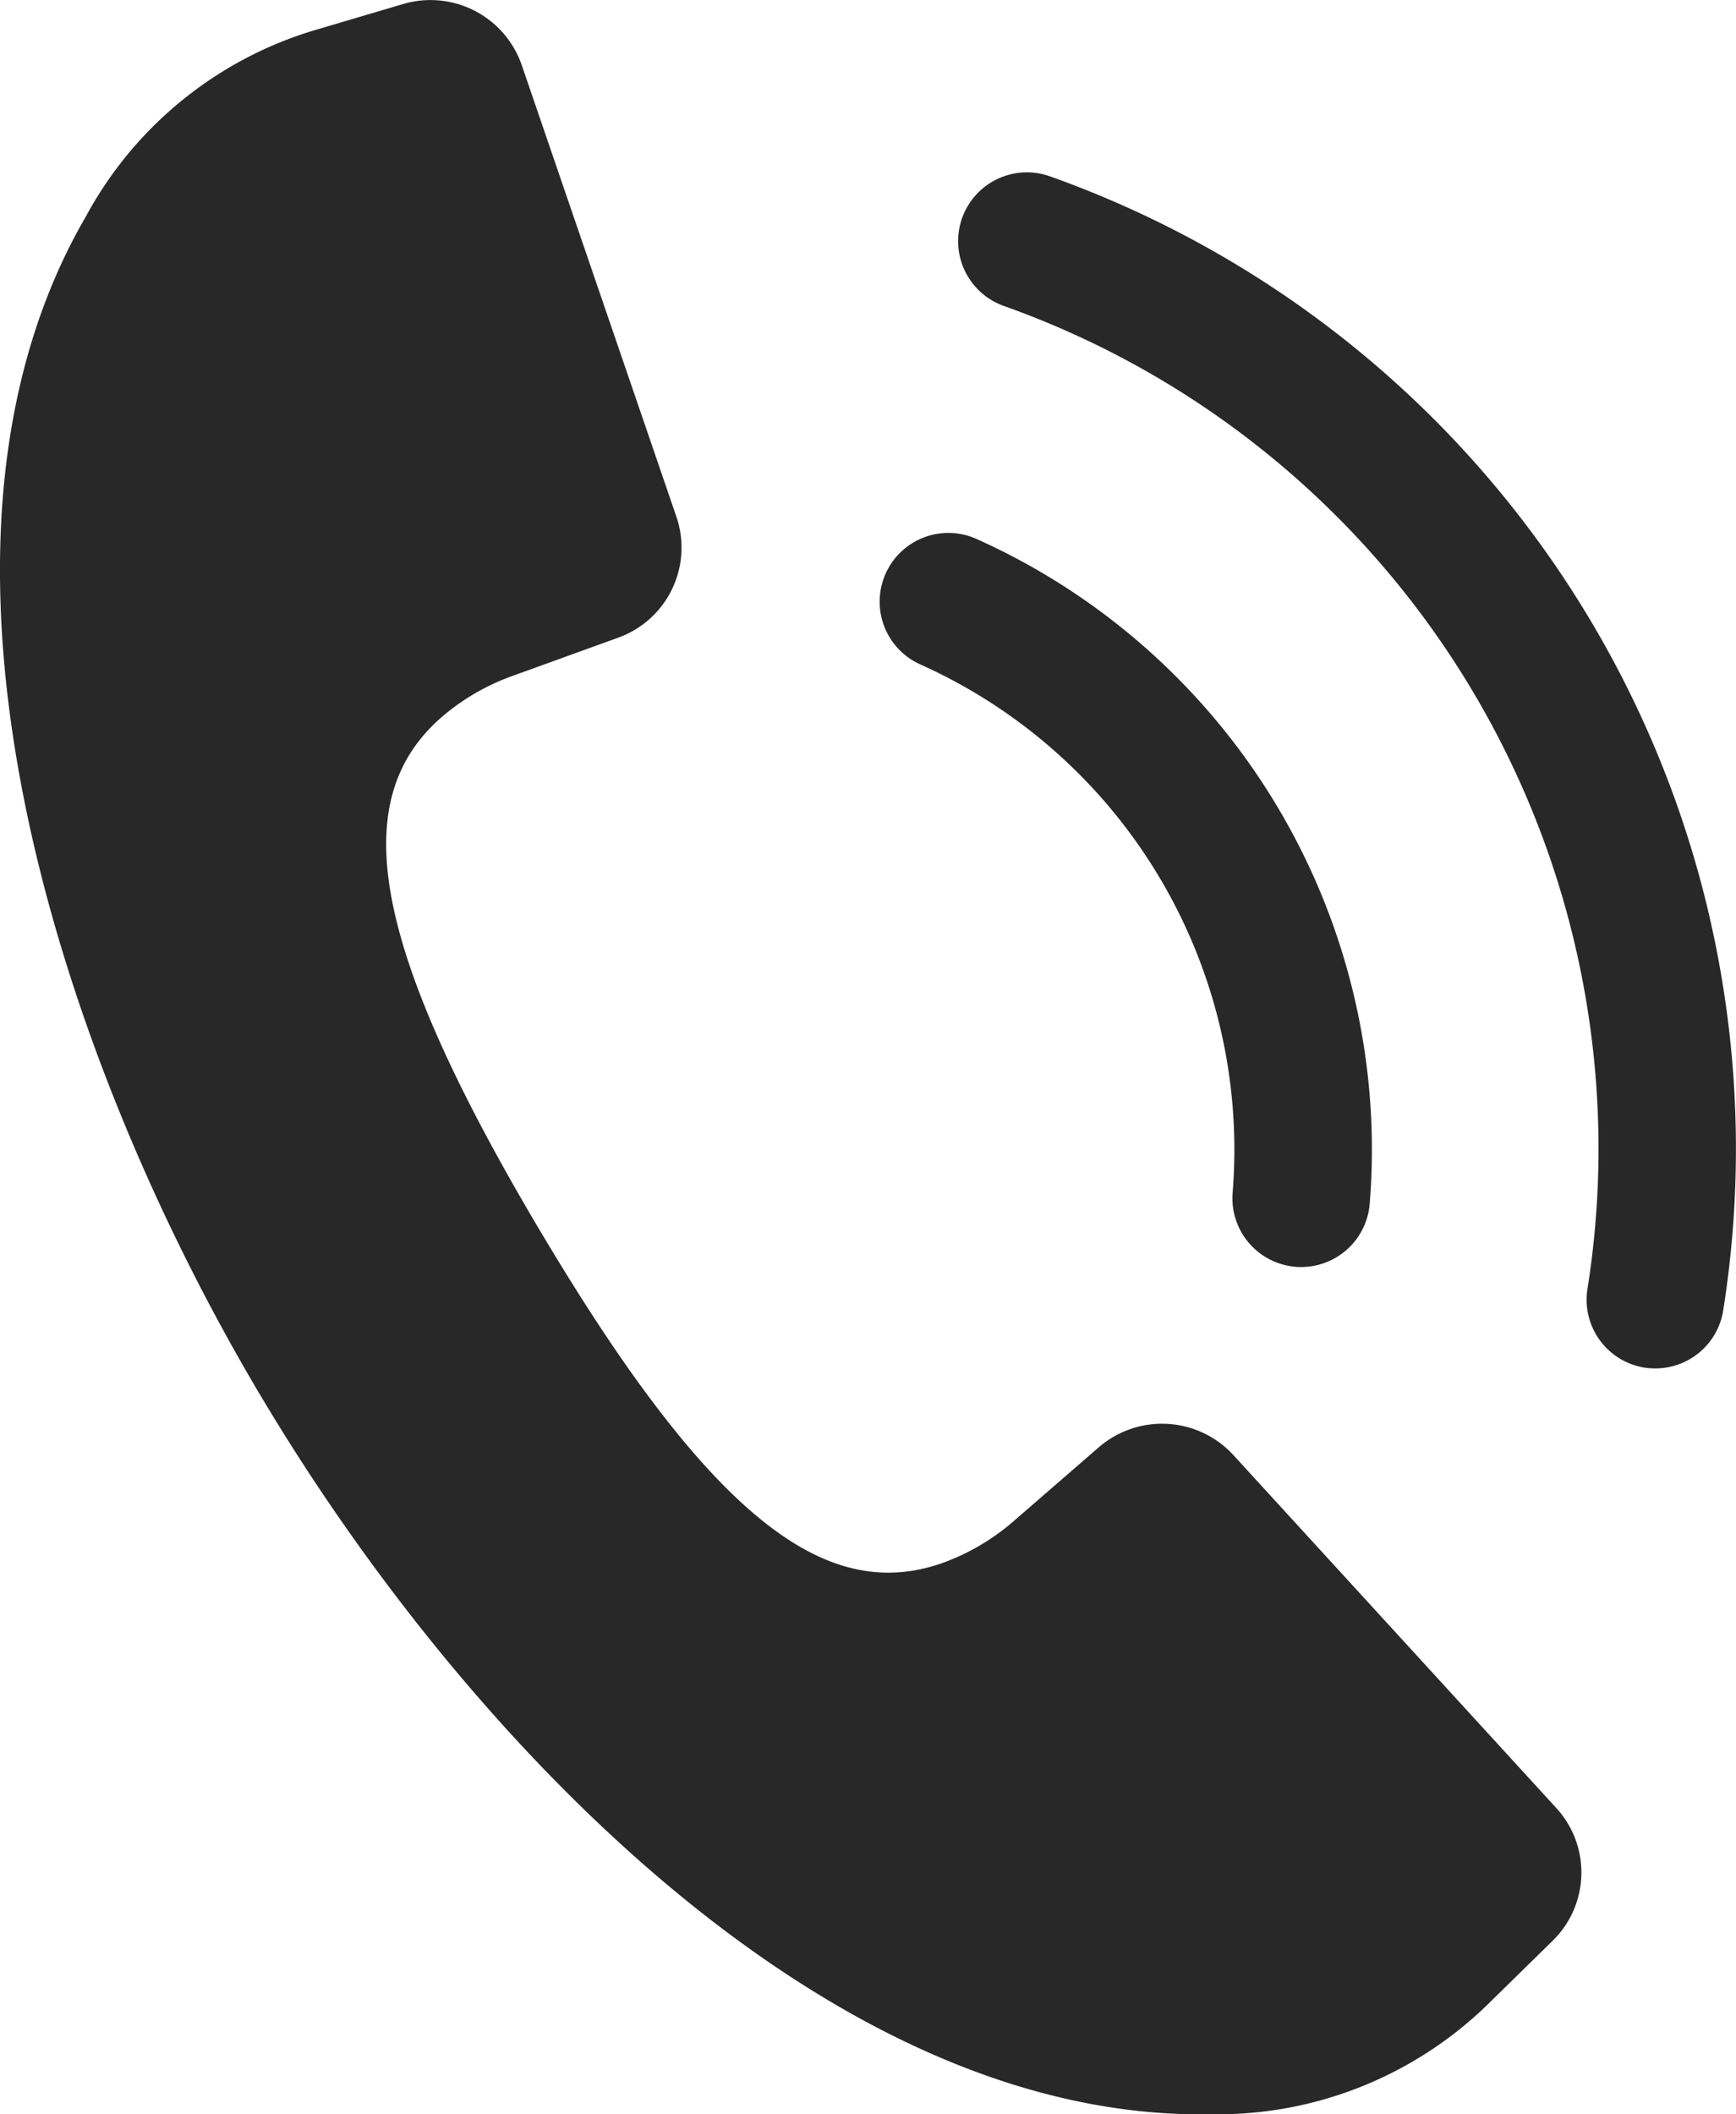
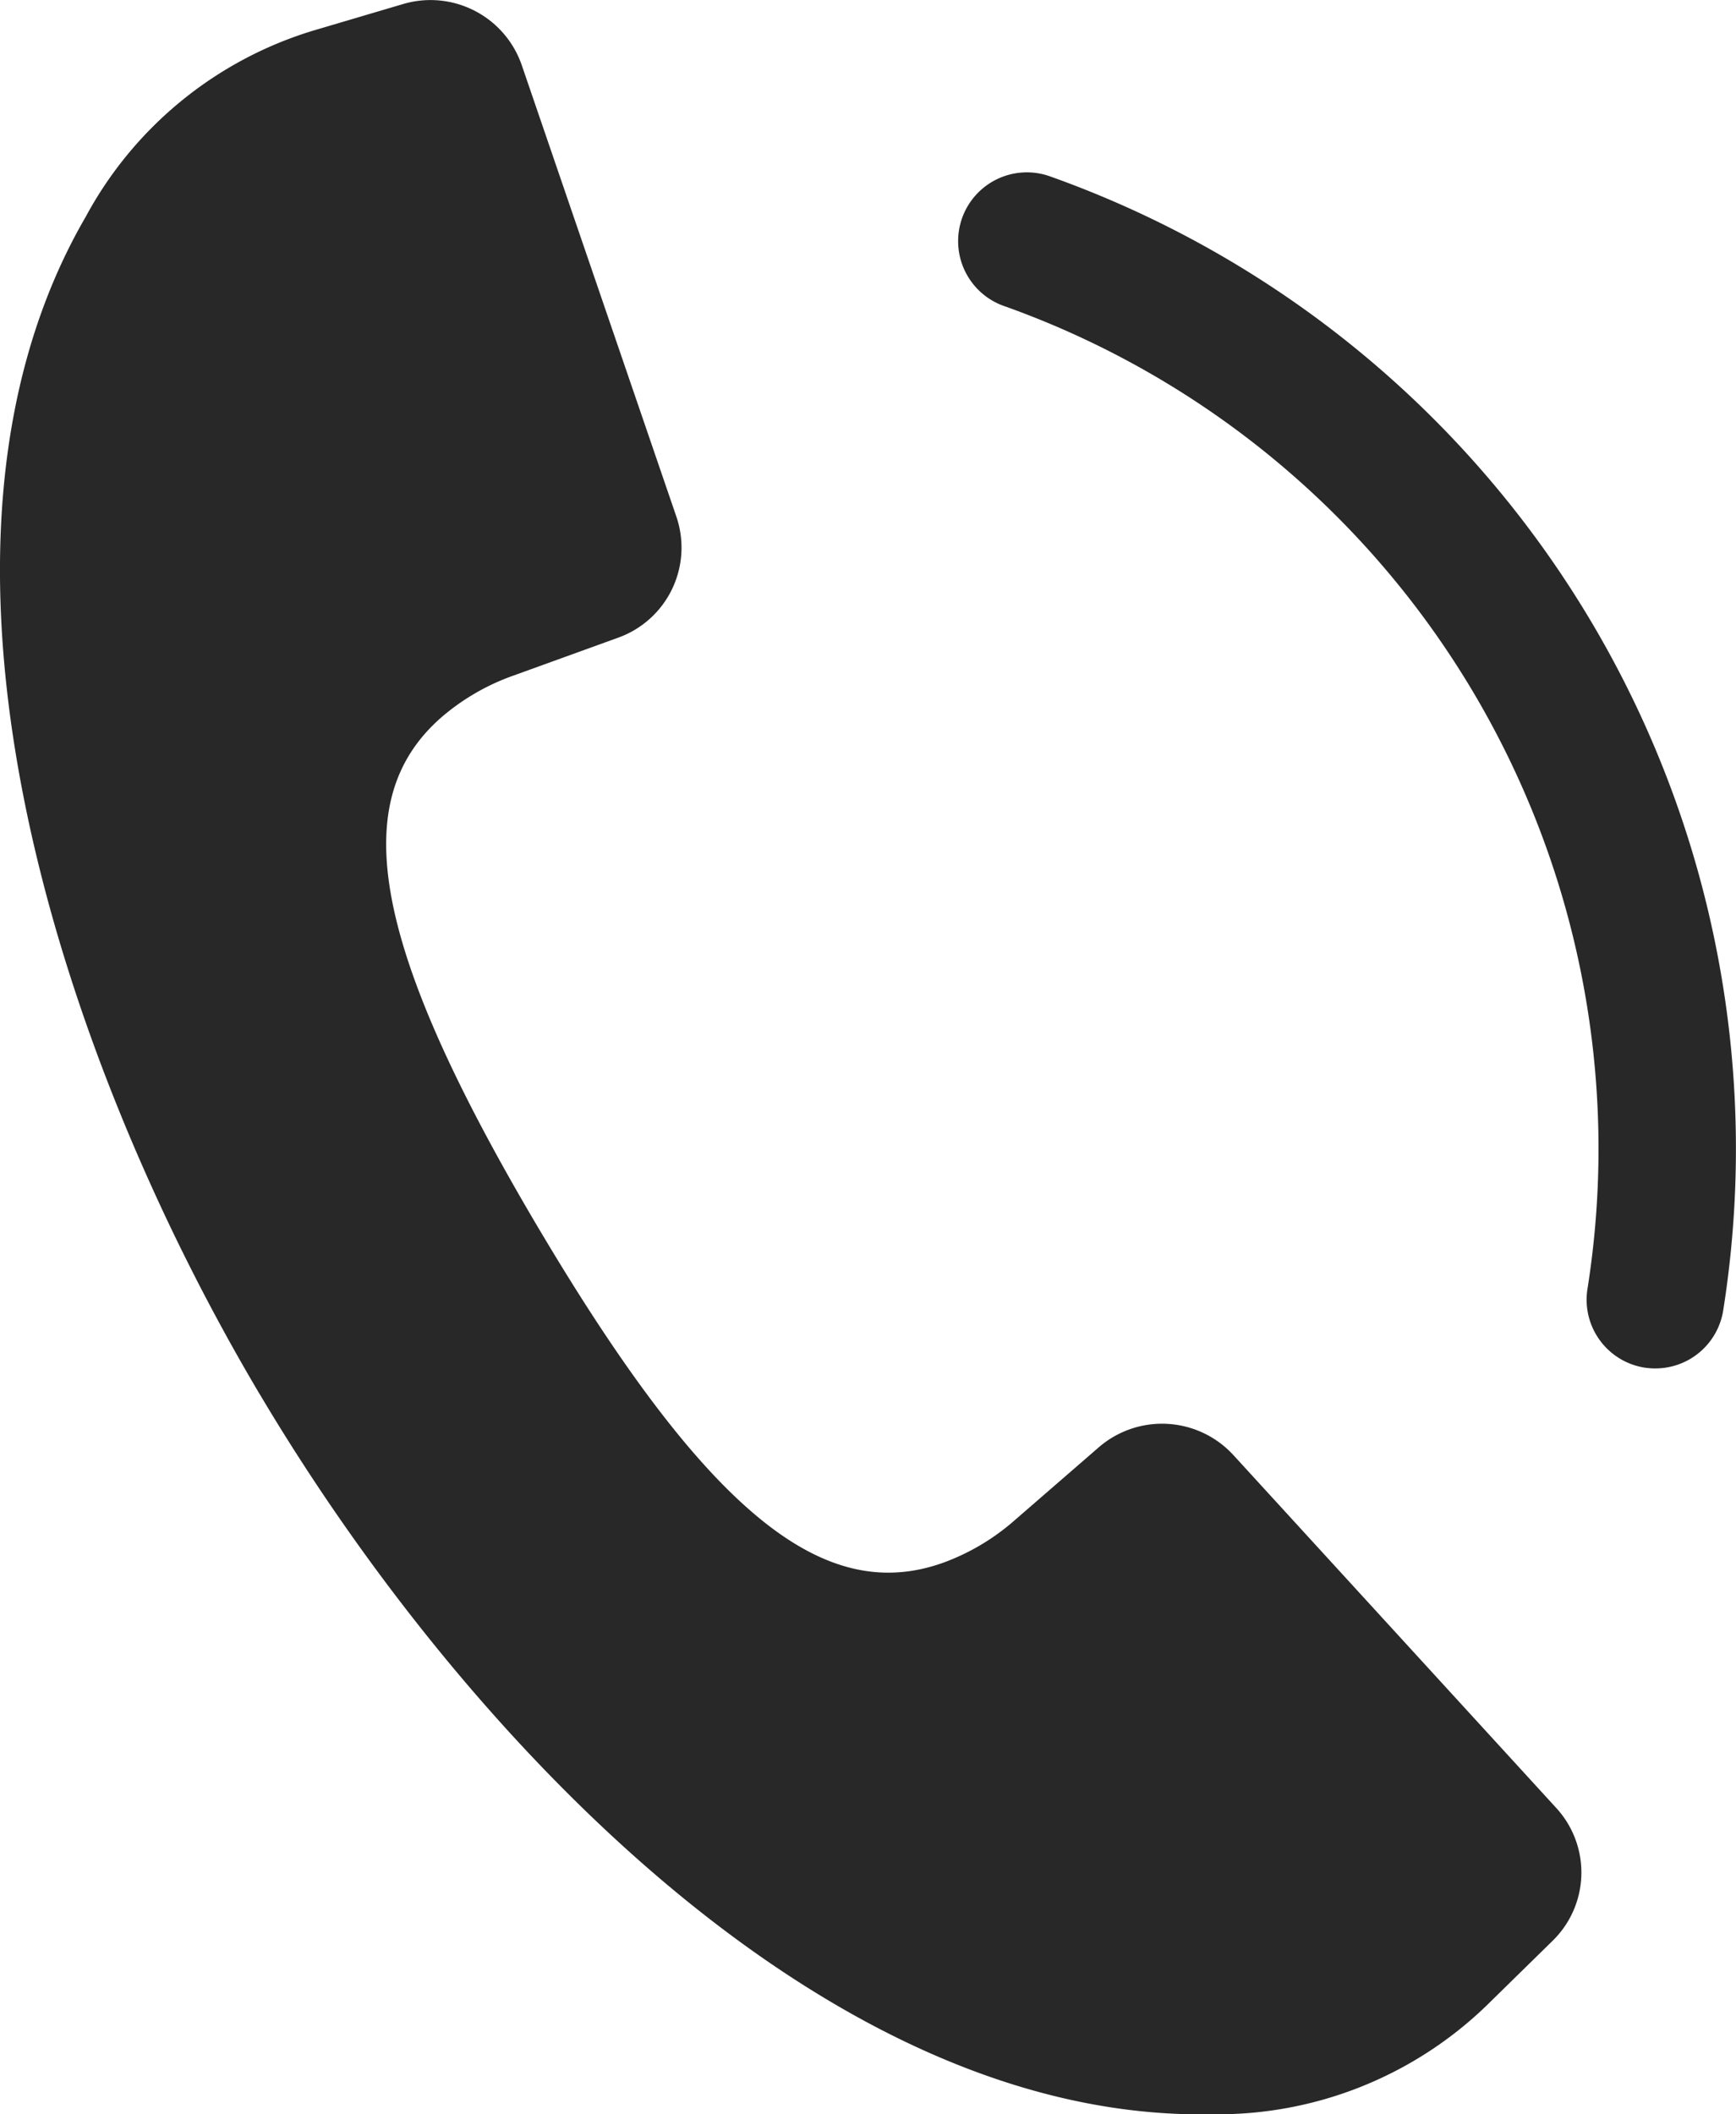
<svg xmlns="http://www.w3.org/2000/svg" width="46" height="56" viewBox="0 0 46 56">
  <g id="グループ_93" data-name="グループ 93" transform="translate(-495.846 -8817.104)">
    <g id="グループ_91" data-name="グループ 91" transform="translate(519.173 8821.659)">
      <g id="グループ_89" data-name="グループ 89" transform="translate(2.037)">
        <path id="パス_32" data-name="パス 32" d="M540.13,8853.348a1.912,1.912,0,0,1-.287-.021,1.821,1.821,0,0,1-1.514-2.083,23.691,23.691,0,0,0-15.488-26.045,1.822,1.822,0,0,1,1.218-3.434,27.338,27.338,0,0,1,17.867,30.047A1.82,1.82,0,0,1,540.13,8853.348Z" transform="translate(-521.629 -8821.659)" fill="#282828" />
      </g>
      <g id="グループ_90" data-name="グループ 90" transform="translate(0 9.568)">
-         <path id="パス_33" data-name="パス 33" d="M530.743,8850.663c-.05,0-.1,0-.151-.006a1.822,1.822,0,0,1-1.666-1.965,14.084,14.084,0,0,0-8.258-13.981,1.821,1.821,0,1,1,1.49-3.323,17.726,17.726,0,0,1,10.4,17.6A1.822,1.822,0,0,1,530.743,8850.663Z" transform="translate(-519.591 -8831.228)" fill="#282828" />
-       </g>
+         </g>
    </g>
    <g id="グループ_92" data-name="グループ 92" transform="translate(495.846 8817.104)">
      <path id="パス_34" data-name="パス 34" d="M498.119,8822.843c-5.069,8.721-.828,22.01,4.577,31.134h0l.029.048.029.048h0c5.423,9.112,15.077,19.227,25.208,19.029a10.256,10.256,0,0,0,7.265-2.87l1.759-1.724a2.526,2.526,0,0,0,.1-3.515l-8.559-9.351a2.565,2.565,0,0,0-3.566-.205l-2.235,1.938a5.956,5.956,0,0,1-1.906,1.126c-3.1,1.093-6.151-1.213-10.651-8.778l-.029-.048-.028-.047c-4.489-7.573-5.046-11.342-2.585-13.512a5.971,5.971,0,0,1,1.914-1.115l2.786-1.008a2.534,2.534,0,0,0,1.543-3.2l-4.1-11.967a2.558,2.558,0,0,0-3.143-1.615l-2.368.7A10.217,10.217,0,0,0,498.119,8822.843Z" transform="translate(-495.846 -8817.104)" fill="#282828" />
    </g>
  </g>
</svg>